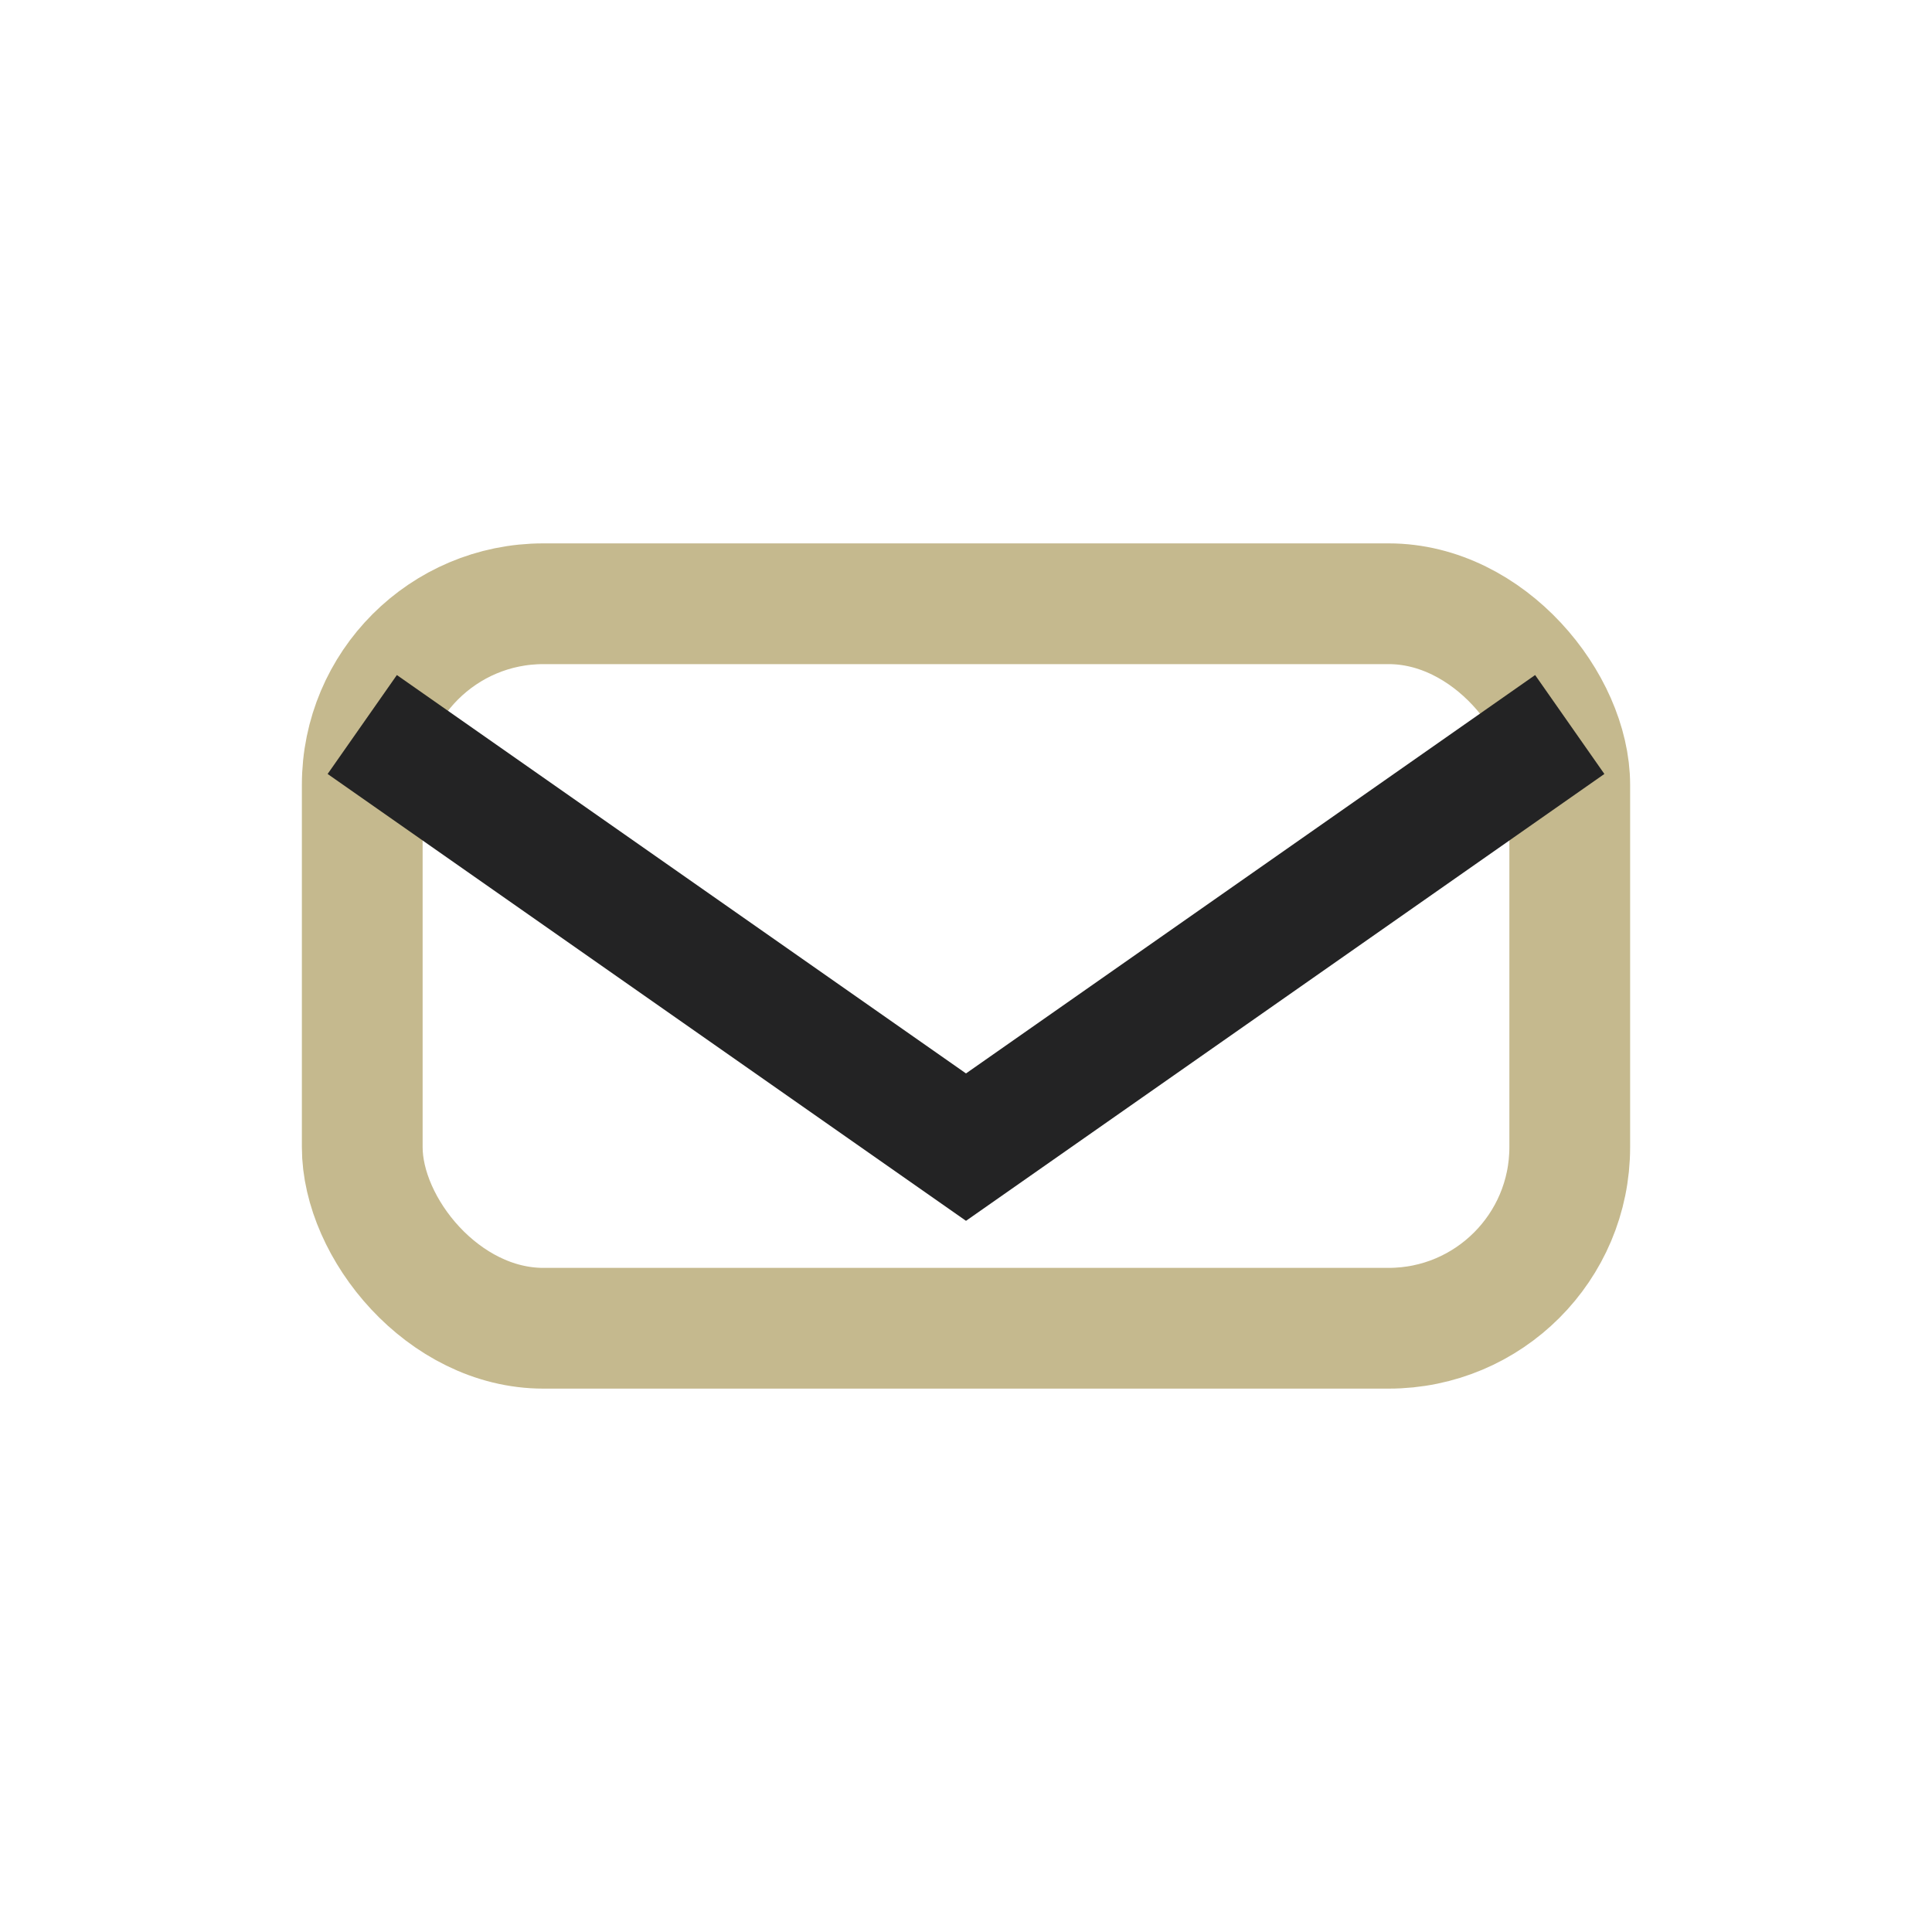
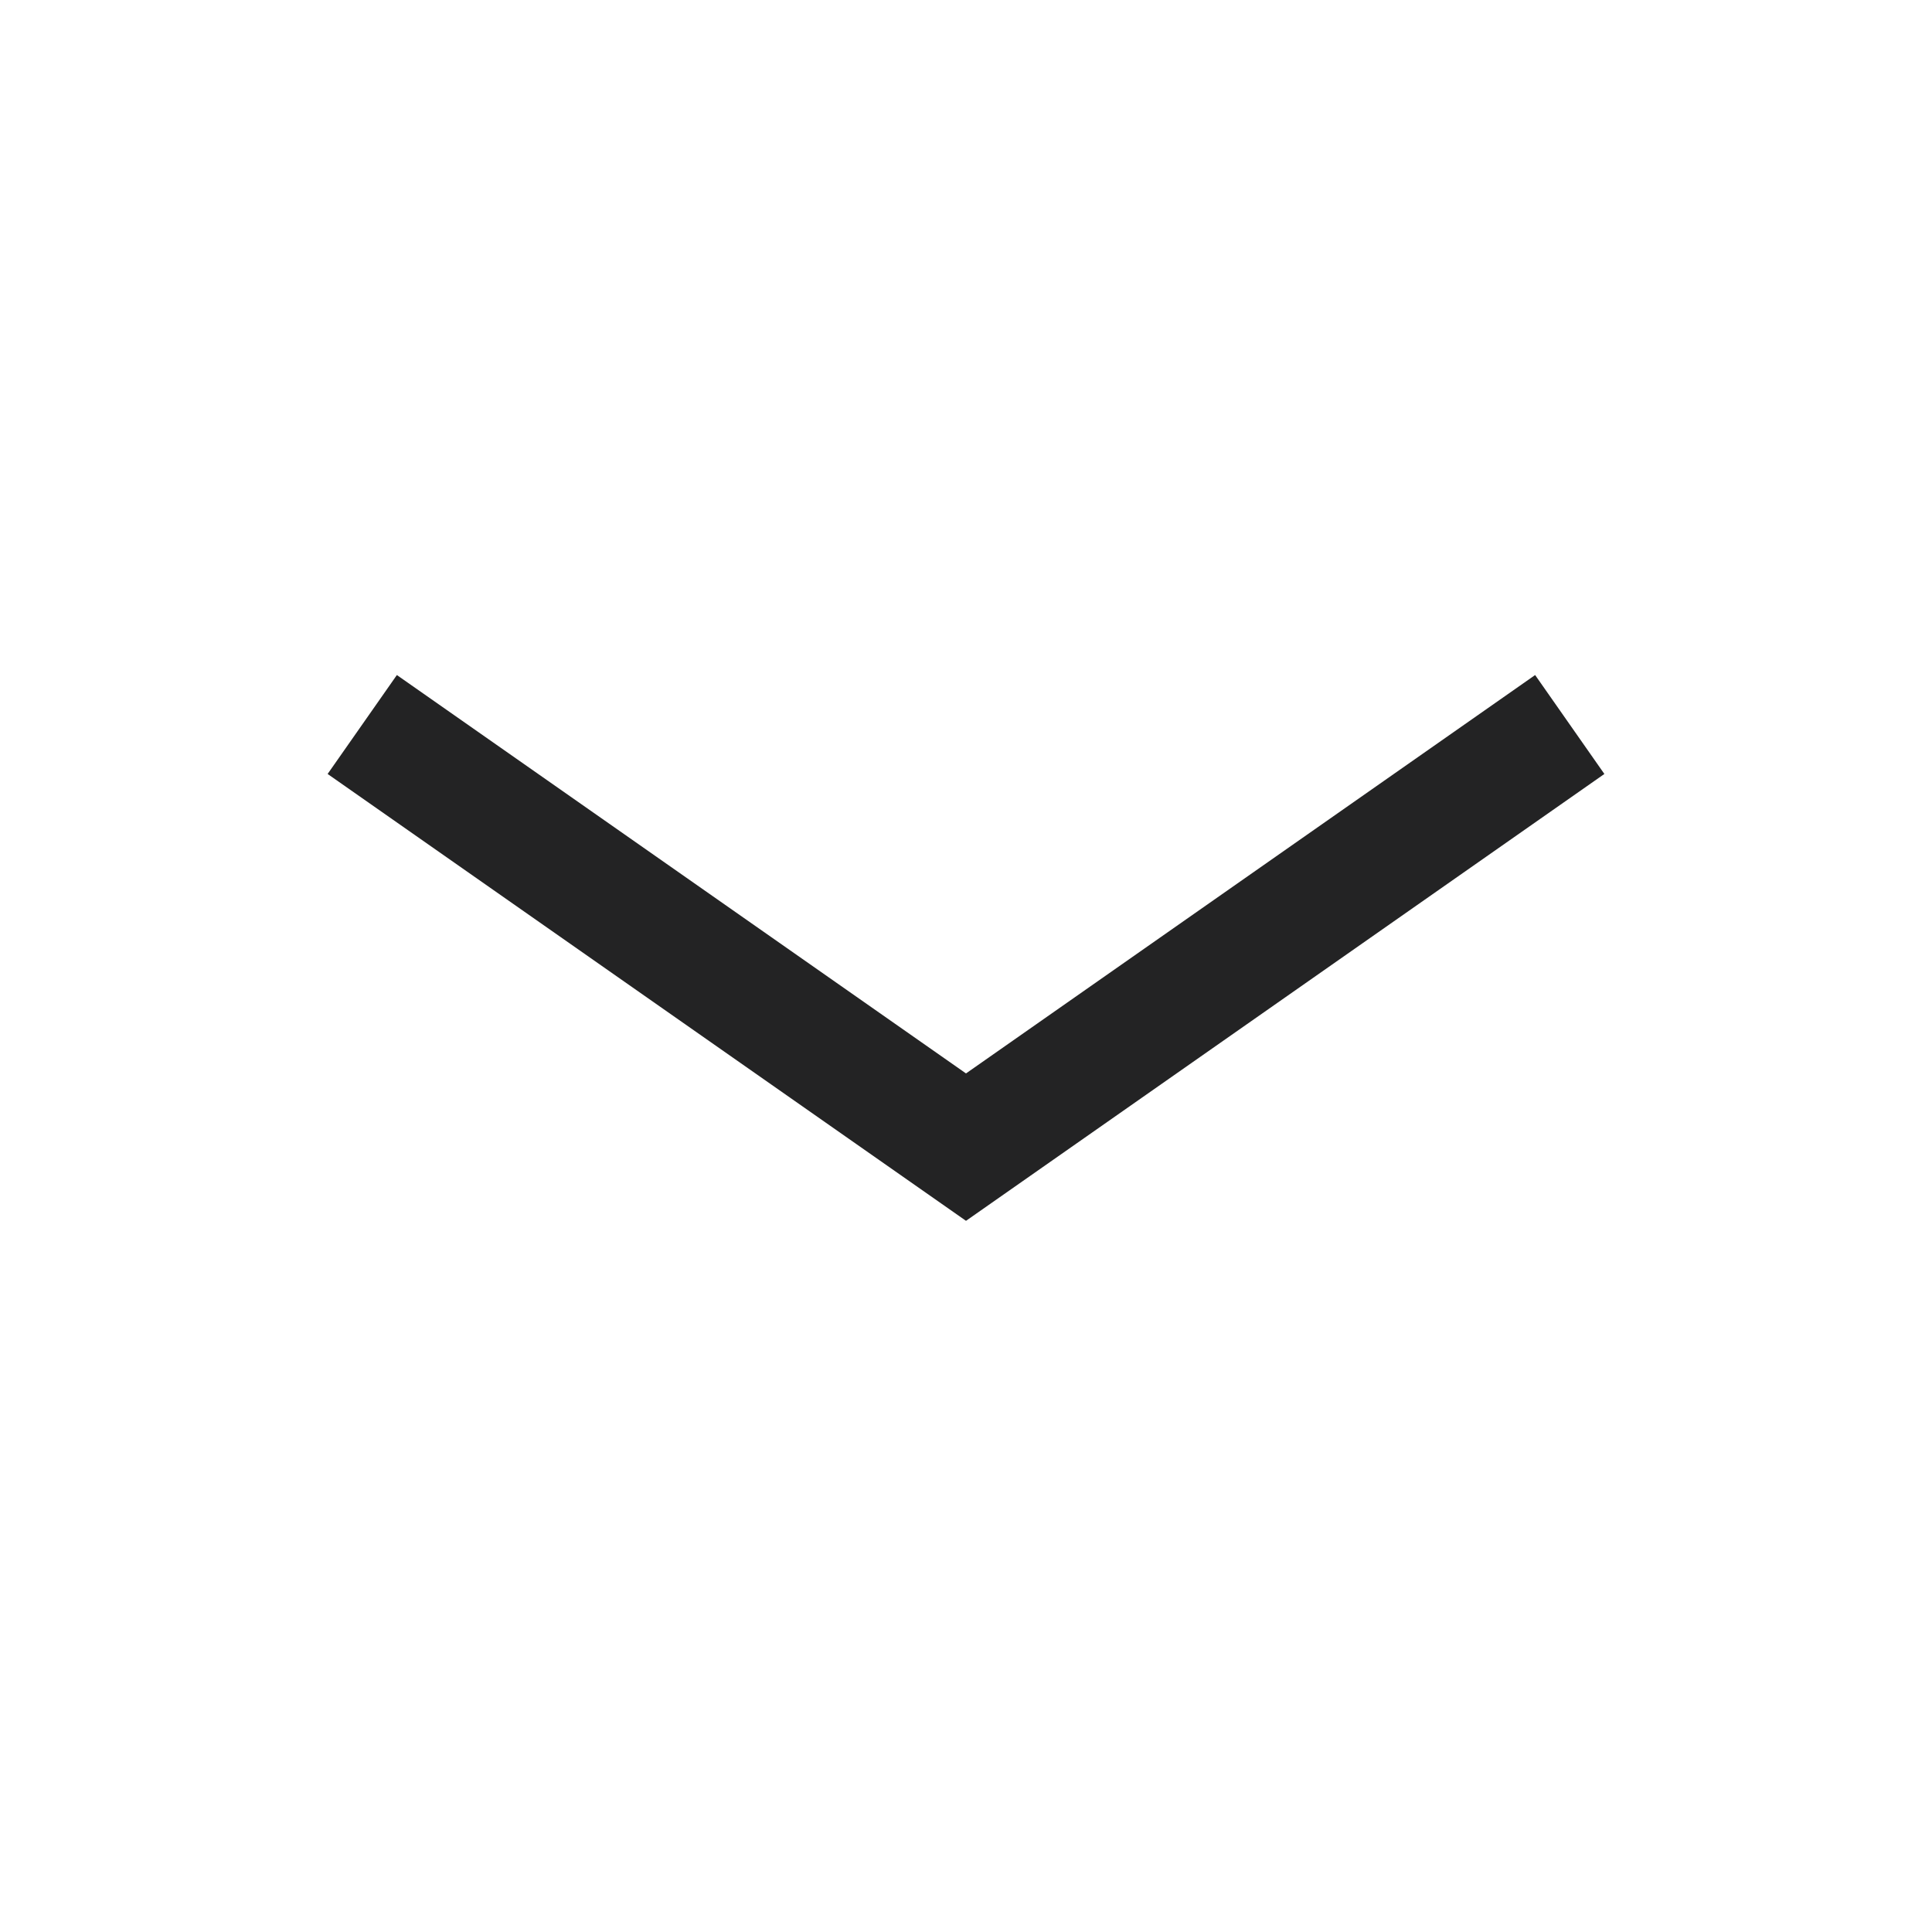
<svg xmlns="http://www.w3.org/2000/svg" width="32" height="32" viewBox="0 0 32 32">
-   <rect x="6" y="10" width="20" height="12" rx="3" fill="none" stroke="#C5B98E" stroke-width="2" />
  <path d="M6 12l10 7 10-7" fill="none" stroke="#232324" stroke-width="2" />
</svg>